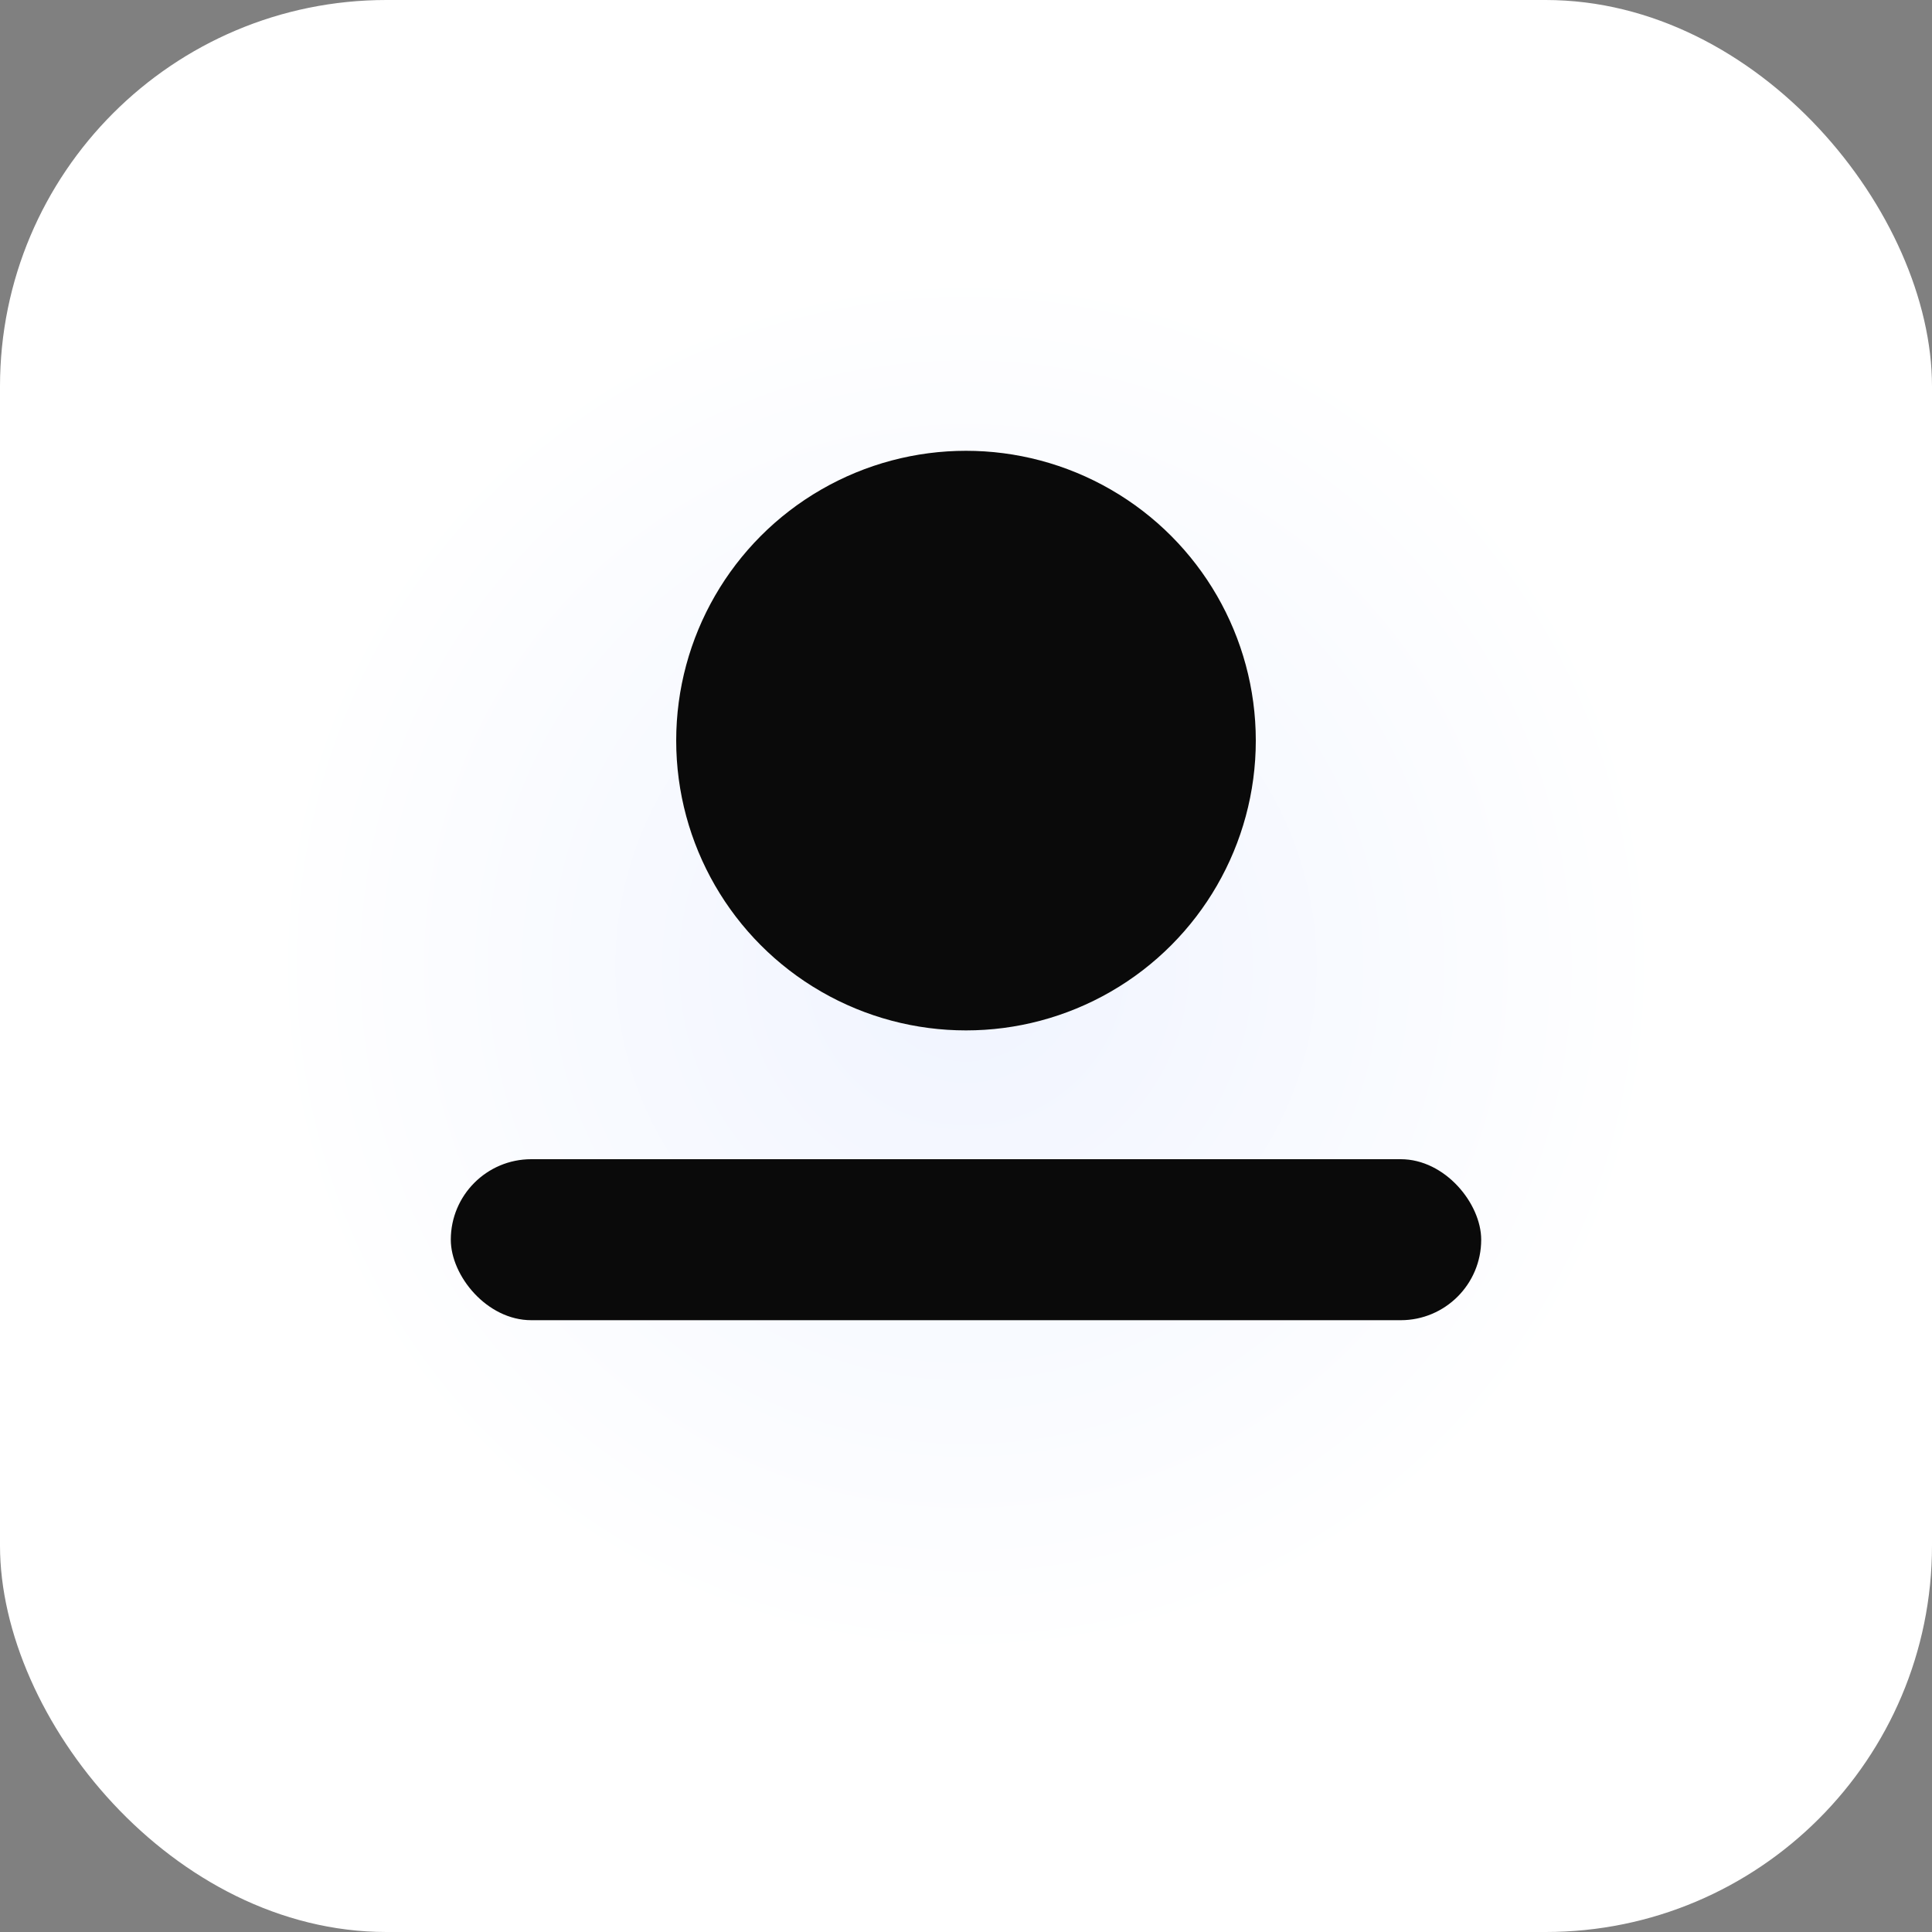
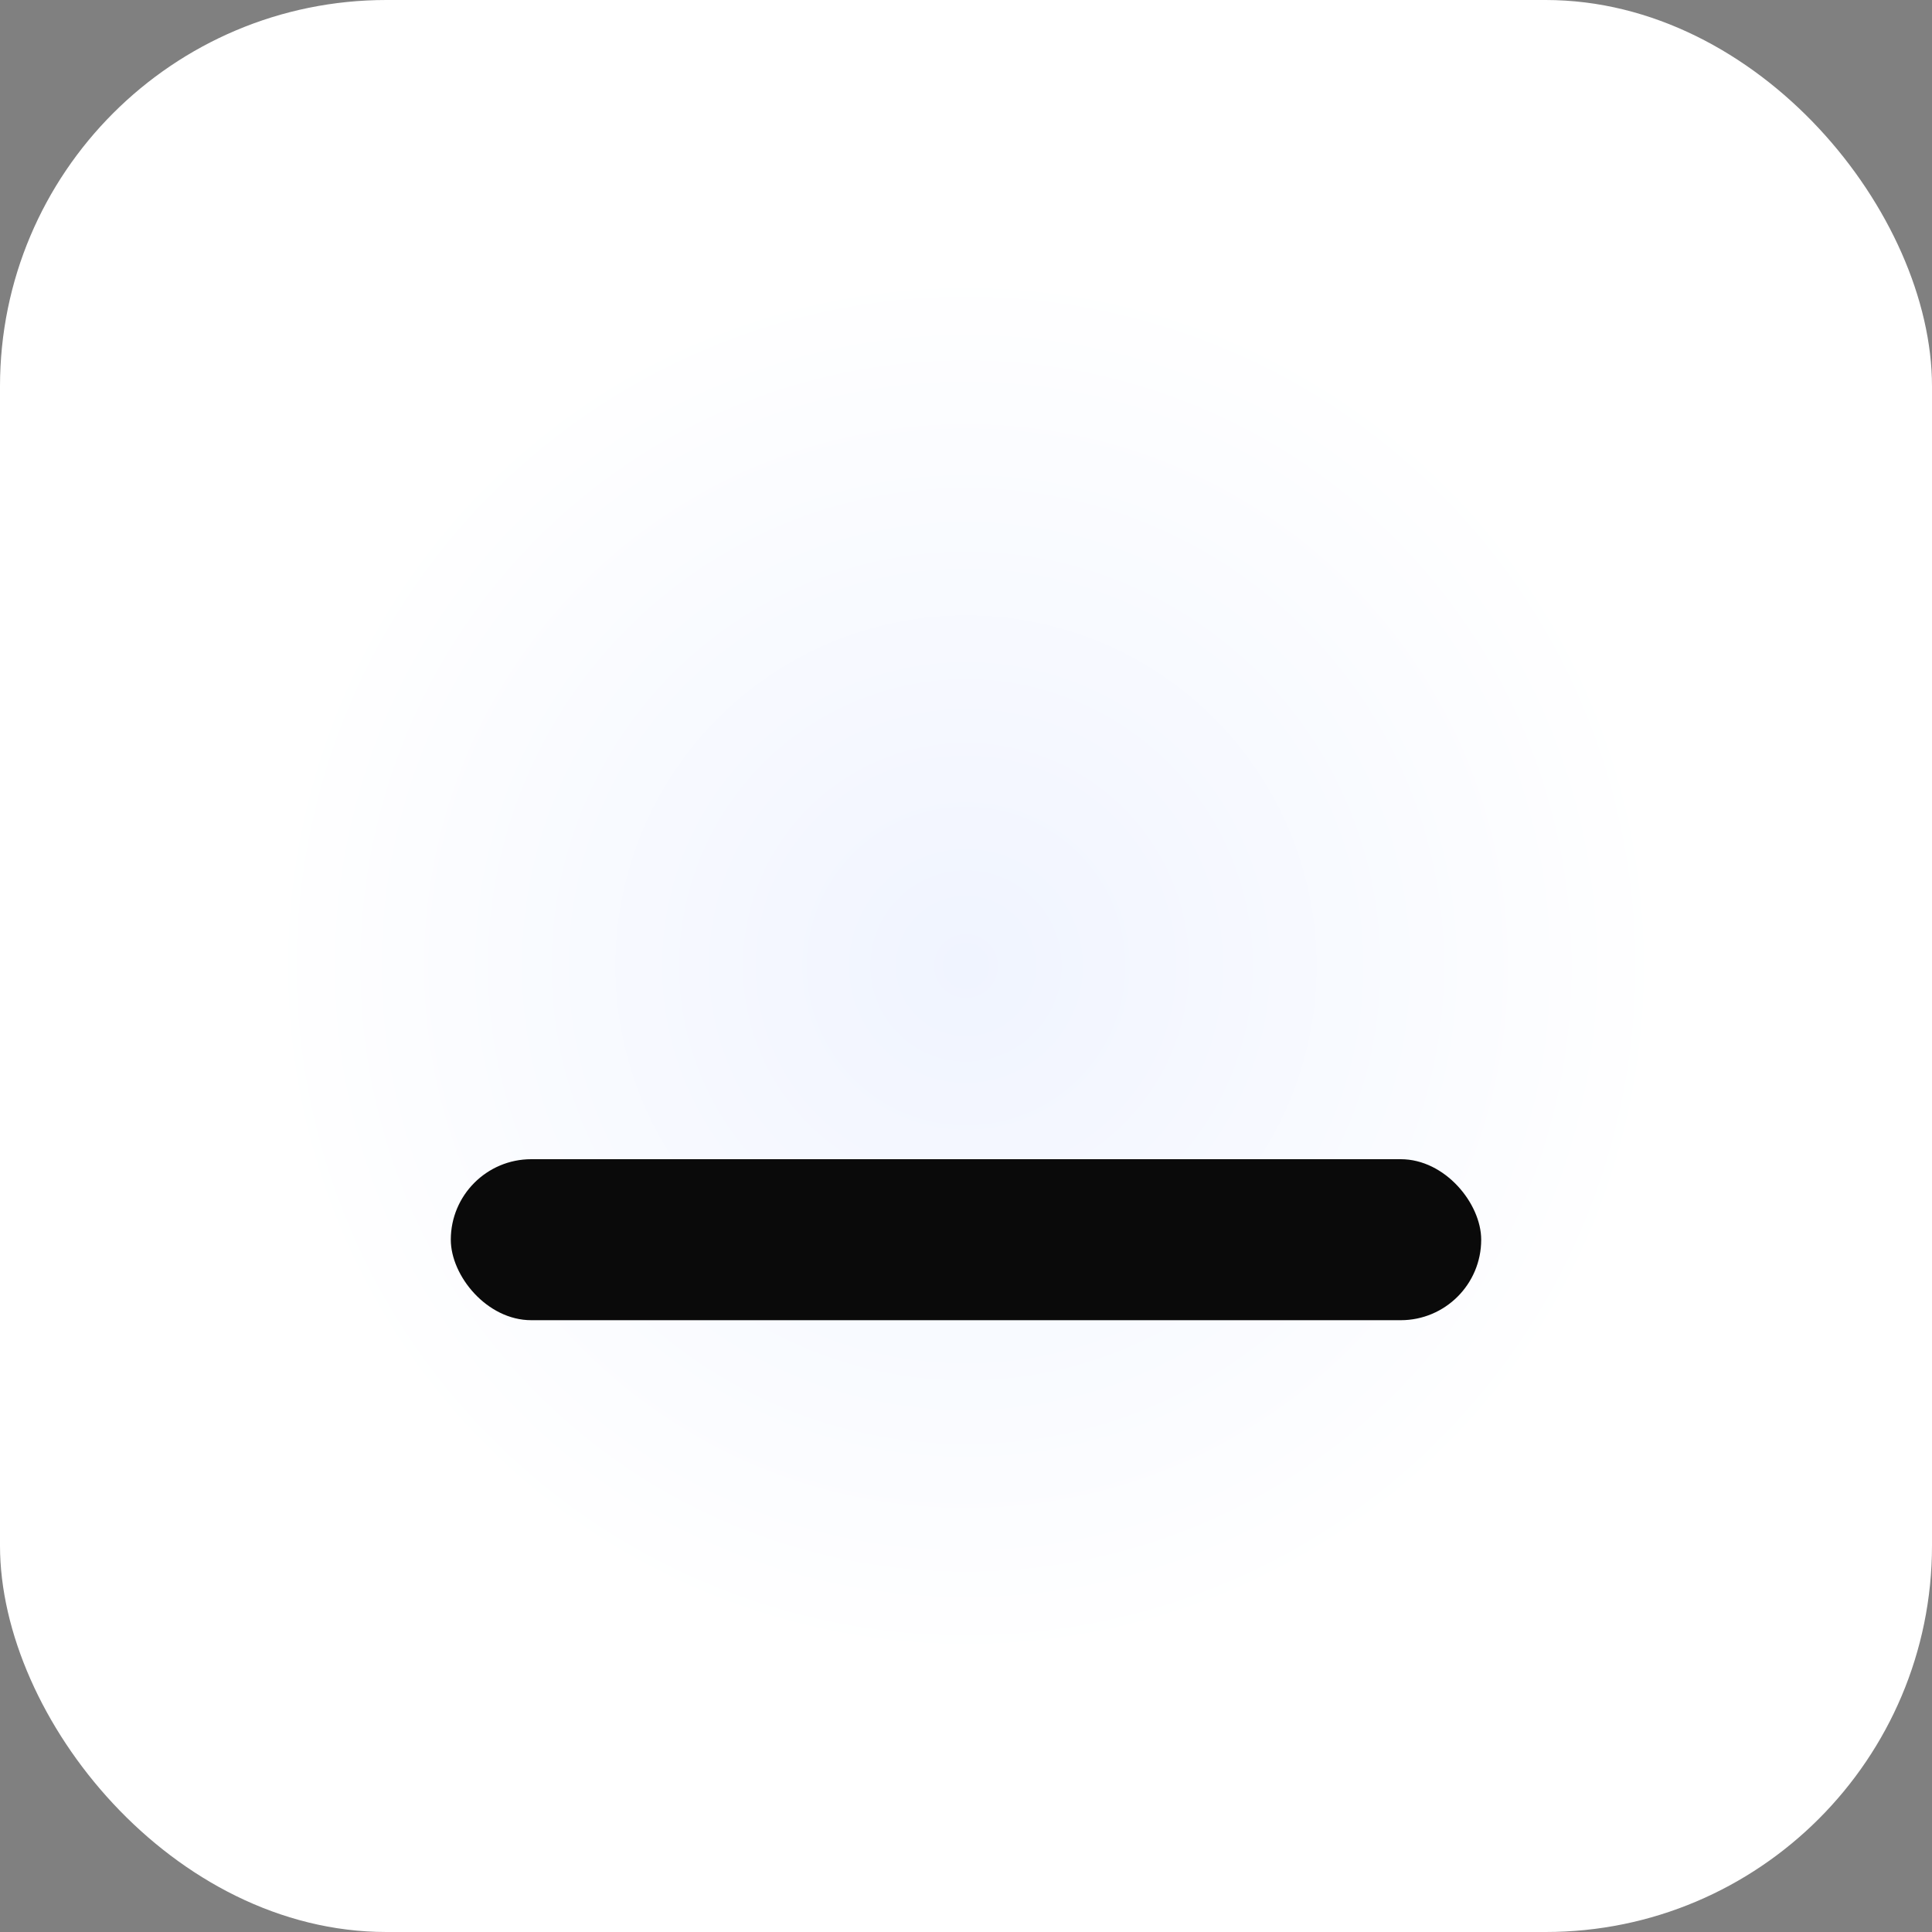
<svg xmlns="http://www.w3.org/2000/svg" viewBox="0 0 120 120">
  <rect x="0" y="0" width="120" height="120" fill="#808080" stroke="none" />
  <defs>
    <radialGradient id="g" cx="50%" cy="50%" r="60%">
      <stop offset="0%" stop-color="#f0f4ff" />
      <stop offset="60%" stop-color="#ffffff" />
      <stop offset="100%" stop-color="#ffffff" />
    </radialGradient>
  </defs>
  <rect width="120" height="120" rx="24" fill="url(#g)" />
-   <circle cx="60" cy="46" r="18" fill="#0a0a0a" />
  <rect x="28" y="72" width="64" height="10" rx="5" fill="#0a0a0a" />
</svg>